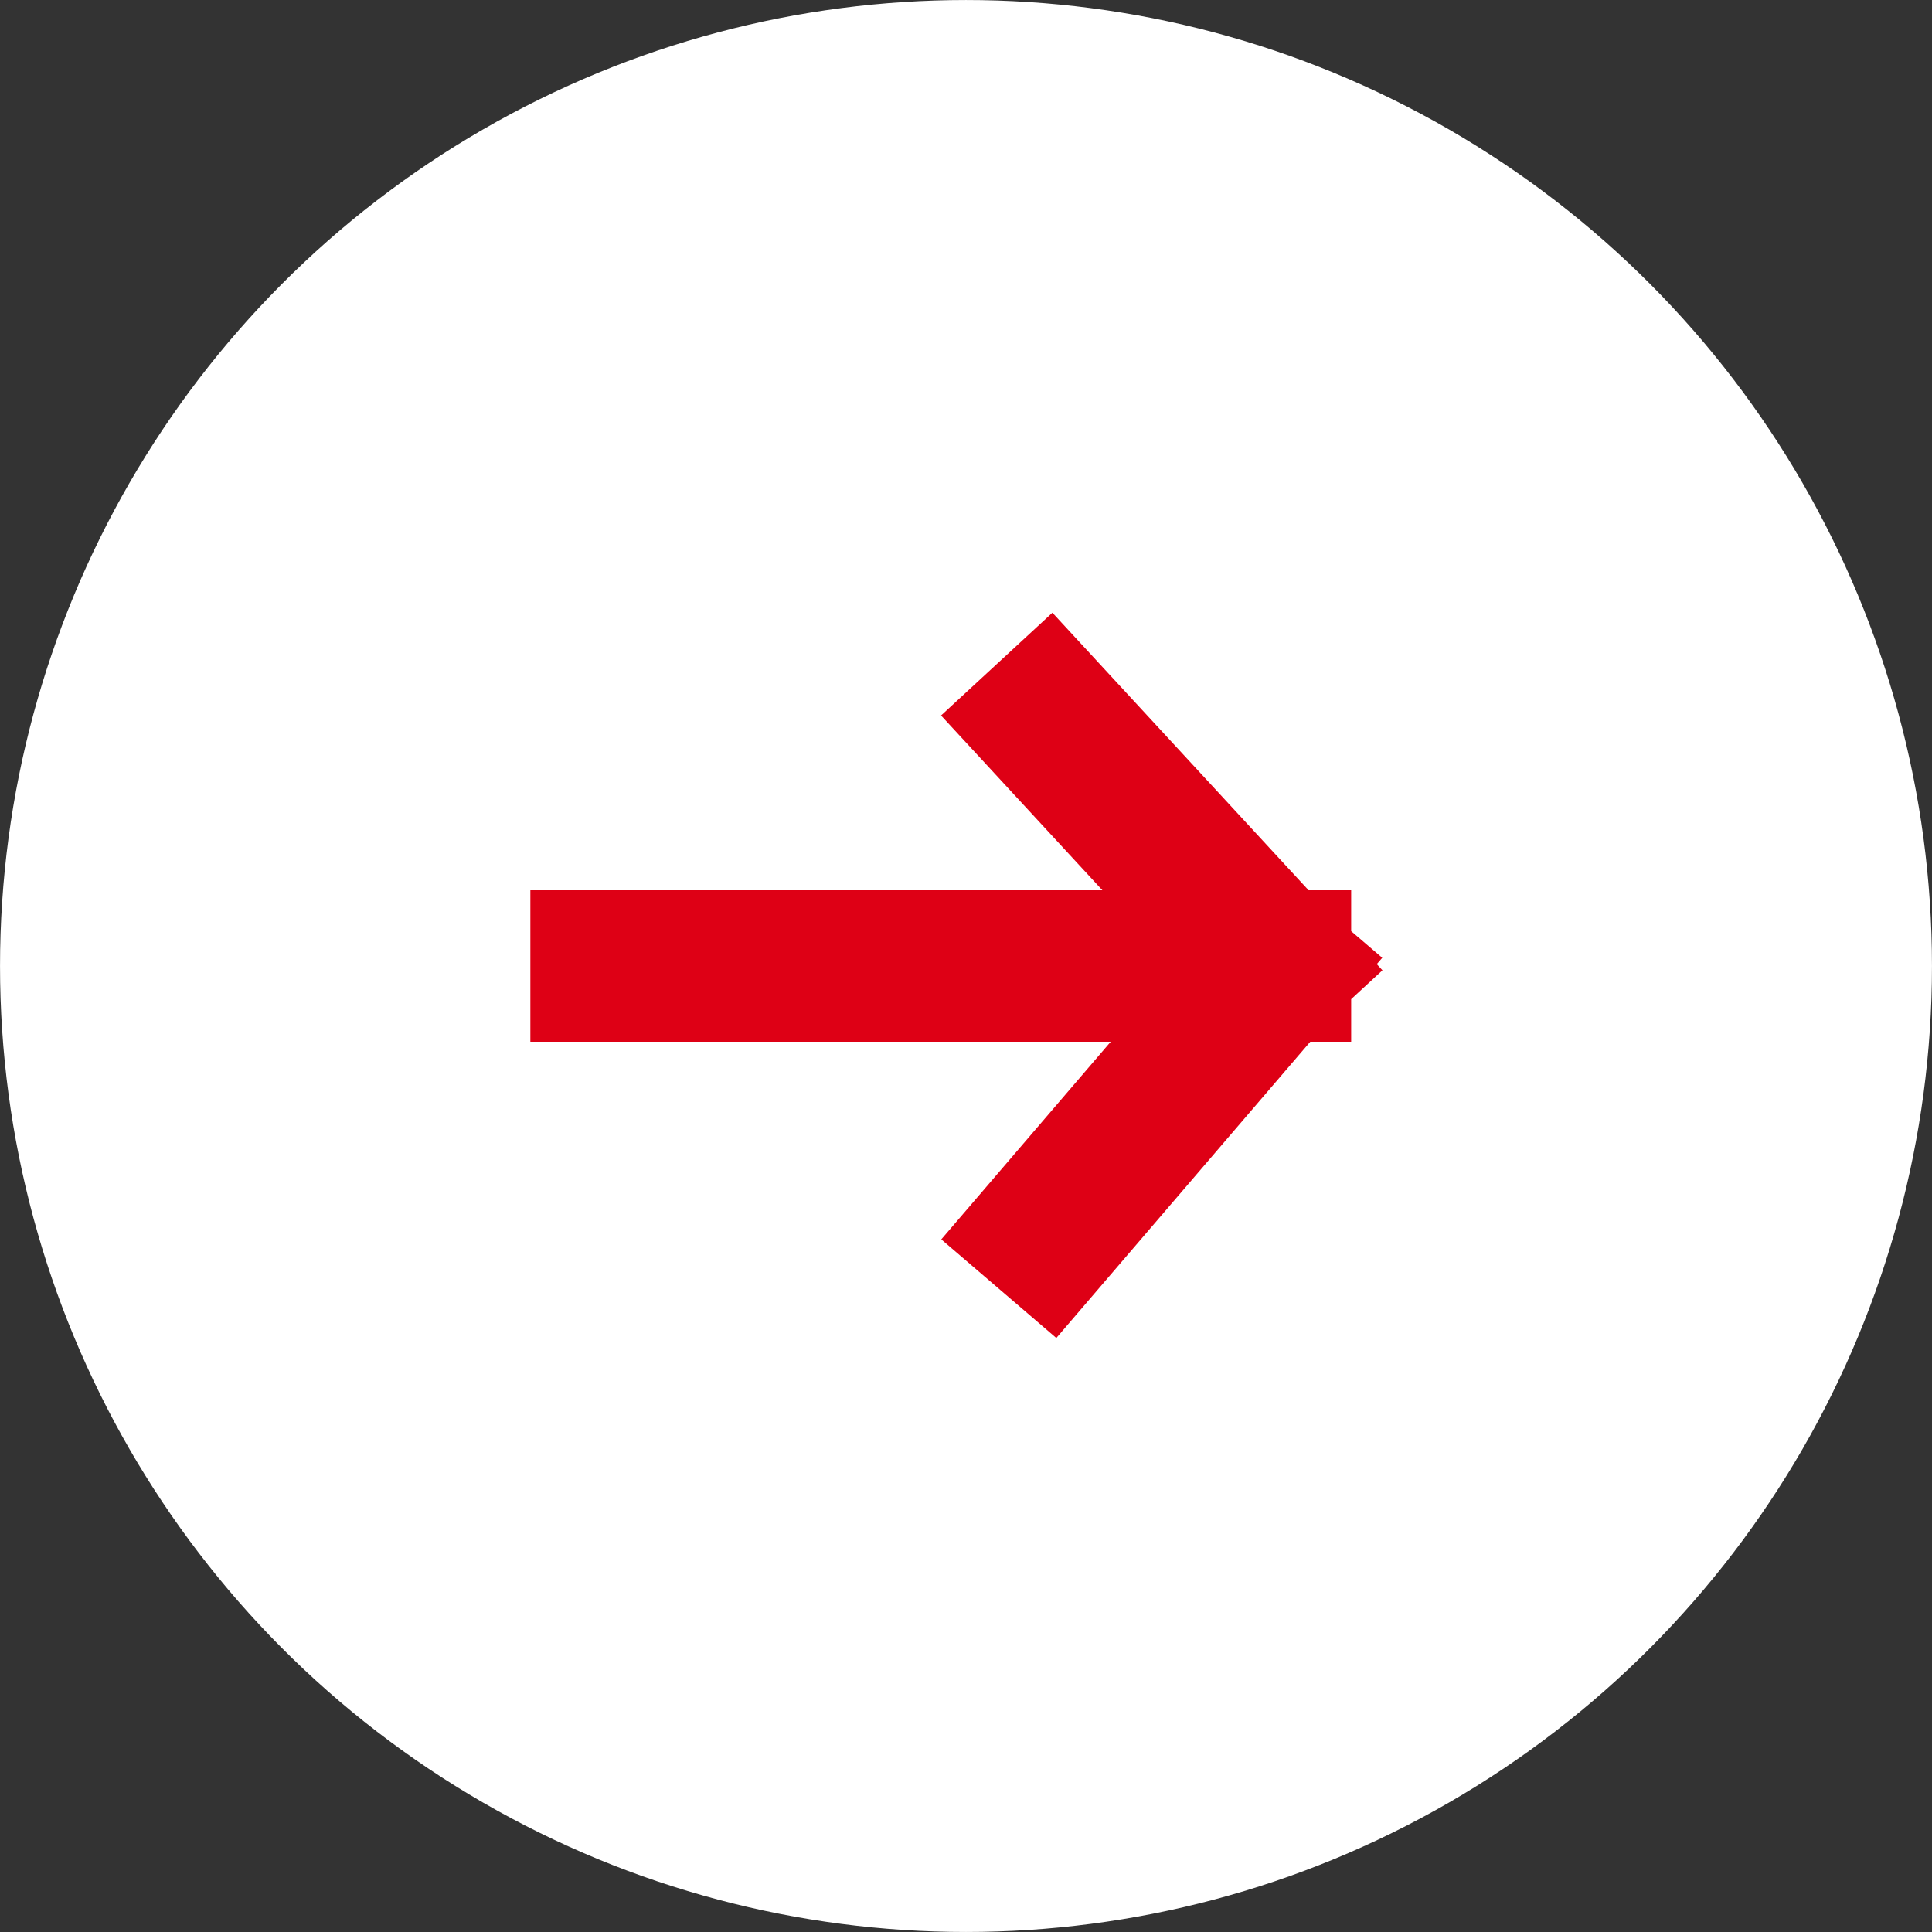
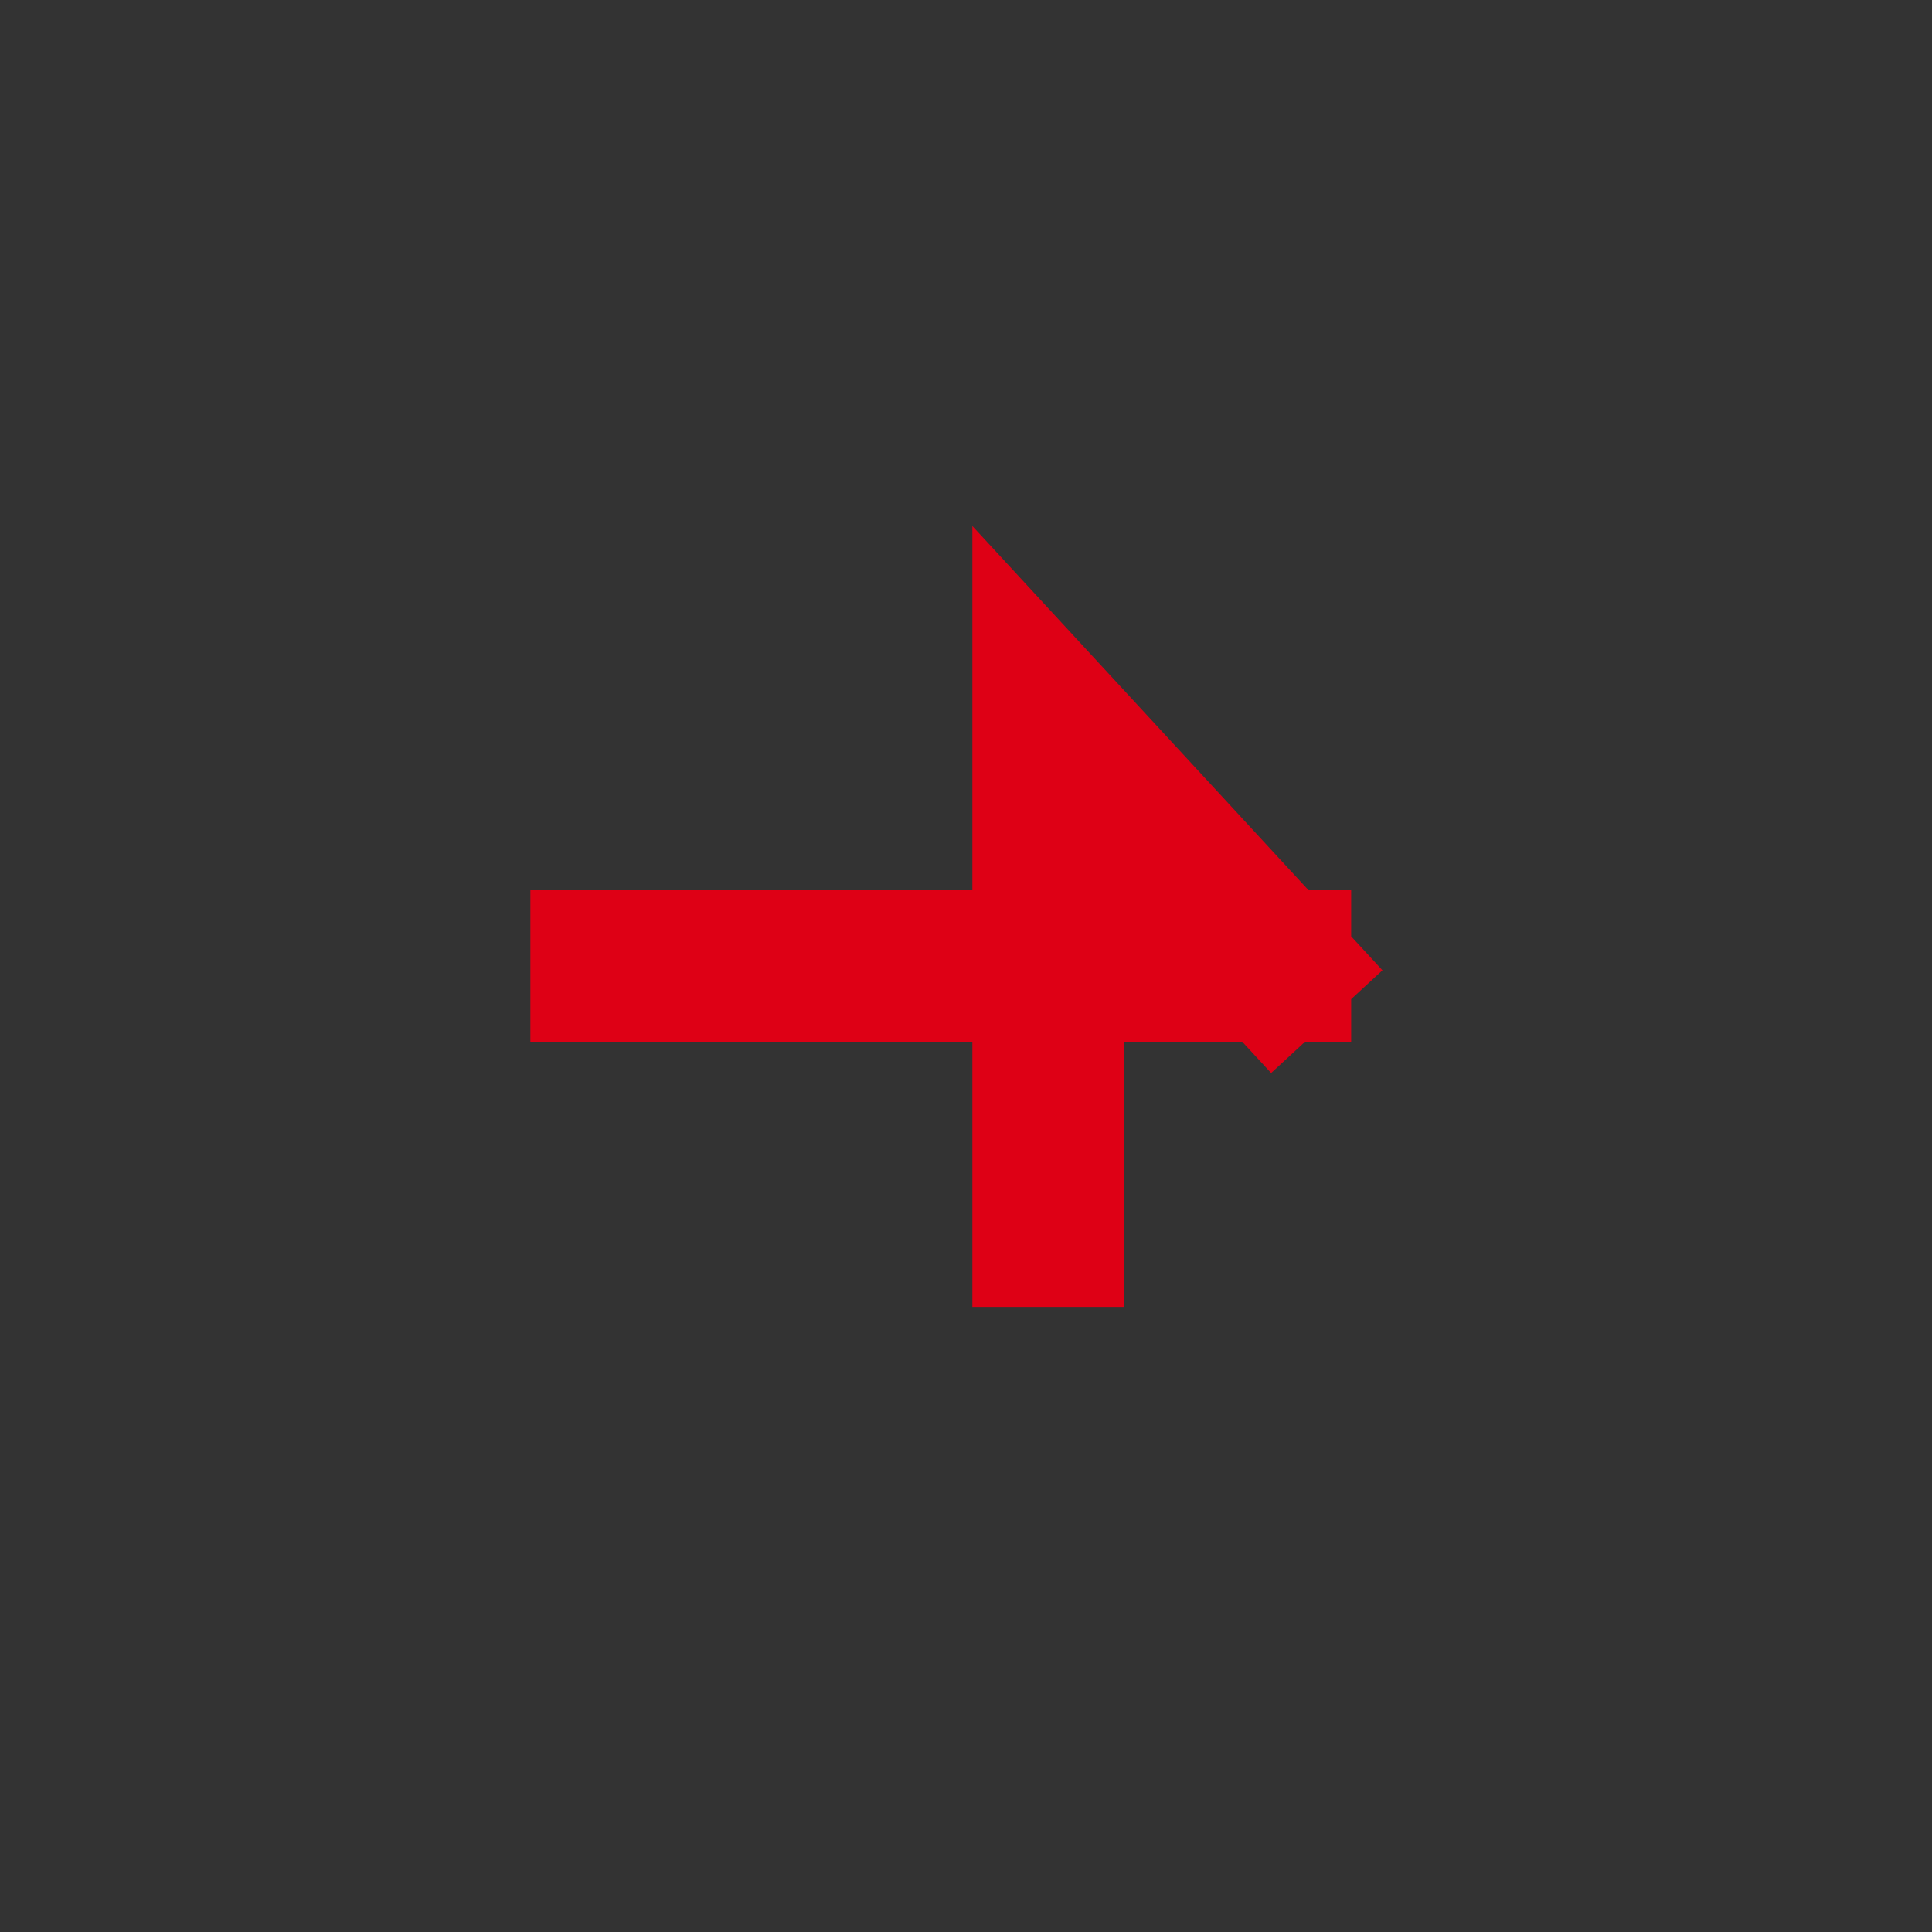
<svg xmlns="http://www.w3.org/2000/svg" fill="none" height="100%" overflow="visible" preserveAspectRatio="none" style="display: block;" viewBox="0 0 40 40" width="100%">
  <rect x="0" y="0" width="40" height="40" fill="#333333" stroke="none" />
  <g id="ICON">
-     <circle cx="20" cy="20" fill="white" id="Ellipse 314" r="18.431" stroke="white" stroke-width="3.137" />
-     <path d="M12.549 20H26.406M26.406 20L21.7 14.902M26.406 20L21.7 25.49" id="Vector 222" stroke="#DE0015" stroke-linecap="square" stroke-width="3.137" />
+     <path d="M12.549 20H26.406M26.406 20L21.7 14.902L21.7 25.49" id="Vector 222" stroke="#DE0015" stroke-linecap="square" stroke-width="3.137" />
  </g>
</svg>